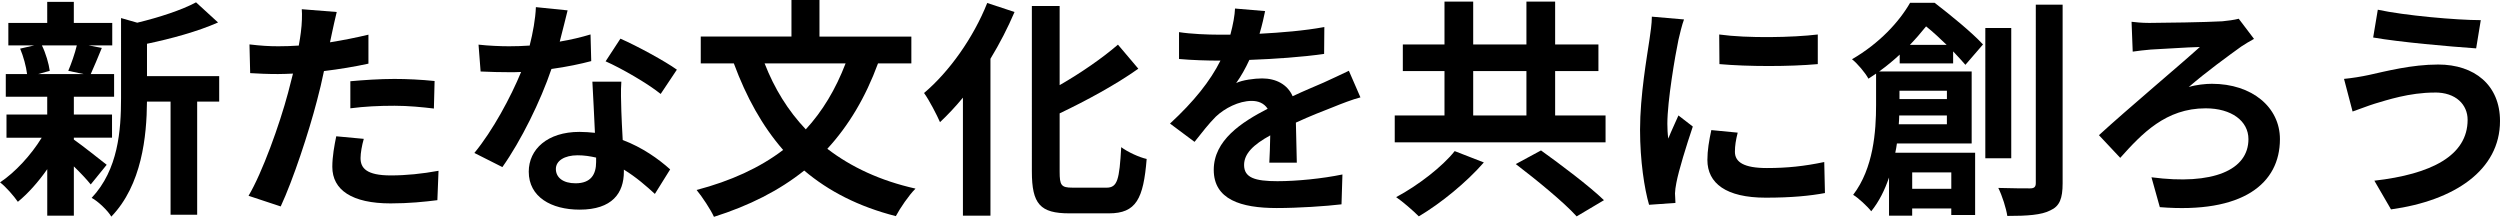
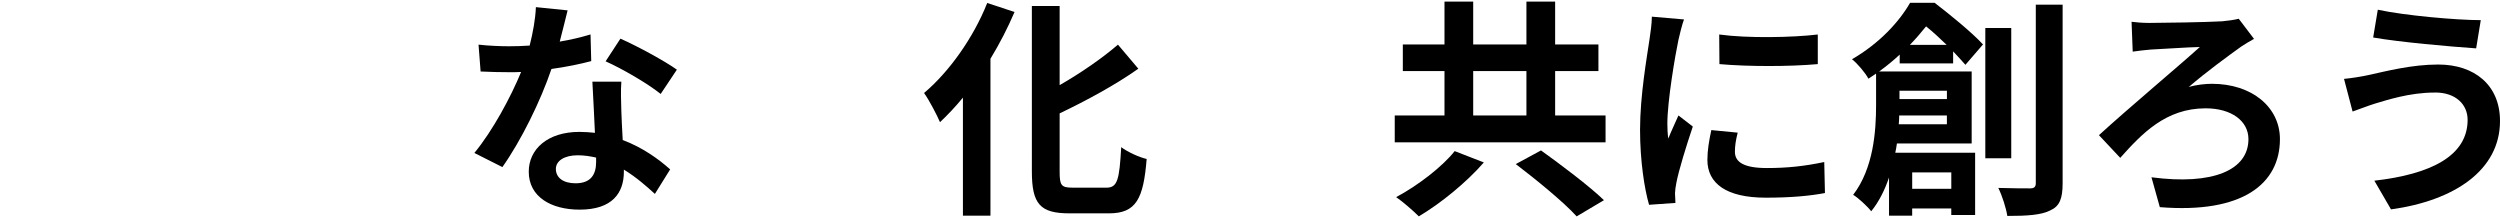
<svg xmlns="http://www.w3.org/2000/svg" id="_レイヤー_2" viewBox="0 0 889.97 77.19">
  <g id="_デザイン">
-     <path d="M26.28,49.68c2.97,2.06,9.8,7.5,11.7,8.98l-5.68,7c-1.32-1.65-3.62-4.12-6.01-6.43v17.55h-9.47v-16.56c-3.21,4.61-6.92,8.73-10.46,11.62-1.48-2.14-4.28-5.35-6.34-6.92,5.35-3.54,11.04-9.72,14.83-15.9H2.31v-8.24h14.5v-6.34H2.06v-8.07h7.58c-.33-2.72-1.32-6.34-2.47-9.06l5.03-1.15H2.97v-7.99h13.84V.66h9.47v7.5h13.68v7.99h-8.49l4.78.91c-1.48,3.54-2.8,6.84-3.95,9.31h8.32v8.07h-14.33v6.34h13.59v8.24h-13.59v.66ZM14.91,16.15c1.4,2.8,2.47,6.59,2.8,9.06l-4.12,1.15h16.15l-5.44-1.15c1.07-2.47,2.39-6.26,3.05-9.06h-12.44ZM78.02,36.17h-7.83v40.28h-9.47v-40.28h-8.4c-.08,12.27-1.81,29.66-12.69,40.94-1.24-2.14-4.78-5.52-7-6.67,9.47-10.05,10.46-24.06,10.46-35.42V6.43l5.77,1.65c7.83-1.89,15.9-4.53,20.93-7.25l7.83,7.17c-7.25,3.21-16.64,5.77-25.29,7.58v11.53h25.7v9.06Z" />
-     <path d="M131.15,22.66c-4.86,1.07-10.38,1.98-15.82,2.64-.74,3.54-1.57,7.17-2.47,10.46-2.97,11.45-8.49,28.17-12.93,37.73l-11.45-3.79c4.86-8.16,11.04-25.29,14.09-36.74.58-2.14,1.15-4.45,1.73-6.76-1.89.08-3.71.16-5.35.16-3.95,0-7-.16-9.89-.33l-.25-10.22c4.2.49,6.92.66,10.3.66,2.39,0,4.78-.08,7.25-.25.33-1.81.58-3.38.74-4.7.41-3.05.49-6.34.33-8.24l12.44.99c-.58,2.22-1.32,5.85-1.73,7.66l-.66,3.13c4.61-.74,9.23-1.65,13.68-2.72v10.3ZM129.5,49.43c-.66,2.31-1.15,5.03-1.15,6.84,0,3.54,2.06,6.18,10.79,6.18,5.44,0,11.12-.58,16.97-1.65l-.41,10.46c-4.61.58-10.13,1.15-16.64,1.15-13.76,0-20.76-4.78-20.76-13.02,0-3.71.74-7.66,1.4-10.87l9.8.91ZM124.73,28.92c4.53-.41,10.38-.82,15.65-.82,4.61,0,9.56.25,14.33.74l-.25,9.8c-4.04-.49-9.06-.99-14-.99-5.68,0-10.63.25-15.74.91v-9.64Z" />
    <path d="M210.48,21.75c-3.71.99-8.73,2.06-14.17,2.8-3.87,11.45-10.87,25.62-17.47,34.93l-9.97-5.03c6.59-7.99,13.02-20.02,16.64-28.83-1.4.08-2.8.08-4.2.08-3.38,0-6.67-.08-10.22-.25l-.74-9.56c3.54.41,7.91.58,10.87.58,2.39,0,4.86-.08,7.33-.25,1.15-4.53,2.06-9.47,2.22-13.68l11.29,1.15c-.66,2.64-1.65,6.76-2.8,11.12,3.95-.66,7.74-1.57,10.96-2.55l.25,9.47ZM221.19,29.08c-.25,3.46-.08,6.84,0,10.46.08,2.31.25,6.26.49,10.3,7,2.64,12.77,6.76,16.89,10.46l-5.44,8.73c-2.88-2.64-6.59-5.93-11.04-8.65v.74c0,7.58-4.12,13.51-15.74,13.51-10.13,0-18.12-4.53-18.12-13.51,0-7.99,6.67-14.17,18.04-14.17,1.89,0,3.79.16,5.52.33-.25-6.1-.66-13.26-.91-18.21h10.3ZM212.21,56.1c-2.14-.49-4.28-.82-6.59-.82-4.7,0-7.74,1.98-7.74,4.86,0,3.05,2.55,5.11,7,5.11,5.52,0,7.33-3.21,7.33-7.58v-1.57ZM235.2,33.45c-4.7-3.79-14-9.14-19.61-11.62l5.27-8.07c5.85,2.55,15.98,8.07,20.1,11.04l-5.77,8.65Z" />
-     <path d="M312.56,22.57c-4.45,12.11-10.46,22.16-18.04,30.4,8.49,6.51,18.87,11.37,31.39,14.17-2.39,2.39-5.52,7-7,9.8-13.26-3.38-23.97-8.9-32.62-16.23-8.98,7.17-19.61,12.52-32.13,16.48-1.15-2.55-4.2-7.17-6.18-9.56,12.19-3.21,22.49-7.91,30.81-14.25-7.41-8.49-13.1-18.78-17.55-30.81h-11.78v-9.56h32.29V0h9.97v13.02h32.71v9.56h-11.86ZM272.19,22.57c3.46,8.9,8.32,16.81,14.66,23.48,5.93-6.43,10.63-14.25,14.17-23.48h-28.83Z" />
    <path d="M361.16,4.28c-2.39,5.6-5.27,11.2-8.57,16.64v55.85h-9.8v-42.01c-2.64,3.21-5.44,6.18-8.16,8.73-1.07-2.47-3.87-7.91-5.68-10.38,8.9-7.5,17.55-19.61,22.49-32.05l9.72,3.21ZM393.87,66.81c3.95,0,4.61-2.8,5.27-14.42,2.31,1.73,6.43,3.62,9.06,4.2-1.15,14.17-3.71,19.36-13.43,19.36h-14.09c-10.38,0-13.35-3.3-13.35-14.91V2.14h9.89v28.17c7.74-4.45,15.32-9.72,20.76-14.42l7.25,8.57c-8.16,5.77-18.37,11.29-28.01,15.9v20.76c0,4.86.58,5.68,4.53,5.68h12.11Z" />
-     <path d="M451.86,57.91c.16-2.39.25-6.18.33-9.72-6.01,3.3-9.31,6.51-9.31,10.54,0,4.53,3.87,5.77,11.86,5.77,6.92,0,15.98-.91,23.15-2.39l-.33,10.63c-5.44.66-15.41,1.32-23.07,1.32-12.77,0-22.41-3.05-22.41-13.59s9.89-16.97,19.19-21.75c-1.32-2.06-3.46-2.8-5.68-2.8-4.61,0-9.64,2.64-12.77,5.6-2.47,2.47-4.78,5.44-7.58,8.98l-8.73-6.51c8.57-7.91,14.33-15.16,17.96-22.41h-.99c-3.3,0-9.31-.16-13.76-.58v-9.56c4.12.66,10.22.91,14.33.91h3.95c.99-3.71,1.57-7,1.65-9.31l10.71.91c-.41,1.98-.99,4.78-1.98,8.07,7.66-.41,15.9-1.07,23.07-2.39l-.08,9.56c-7.83,1.15-17.88,1.81-26.61,2.14-1.32,2.88-2.97,5.85-4.7,8.24,2.14-1.07,6.51-1.65,9.23-1.65,4.94,0,9.06,2.14,10.87,6.34,4.2-1.98,7.66-3.38,11.04-4.86,3.13-1.4,6.01-2.8,8.98-4.2l4.12,9.47c-2.64.66-6.92,2.31-9.72,3.46-3.62,1.4-8.24,3.21-13.26,5.52.08,4.53.25,10.54.33,14.25h-9.8Z" />
    <path d="M571.56,41.11v9.56h-75.05v-9.56h17.71v-15.82h-14.83v-9.47h14.83V.58h10.22v15.24h18.95V.58h10.22v15.24h15.41v9.47h-15.41v15.82h17.96ZM528.23,57.83c-6.18,7.08-15.24,14.5-23.15,19.19-2.14-2.14-5.77-5.27-8.07-6.84,7.74-4.12,16.48-10.87,20.84-16.39l10.38,4.04ZM524.44,41.11h18.95v-15.82h-18.95v15.82ZM548.58,53.55c7,5.03,17.22,12.69,22.41,17.71l-9.72,5.77c-4.53-5.03-14.33-13.02-21.67-18.62l8.98-4.86Z" />
    <path d="M599.49,6.92c-.66,1.65-1.65,5.77-1.98,7.25-1.15,5.44-3.95,21.75-3.95,29.9,0,1.57.08,3.54.33,5.27,1.15-2.88,2.47-5.6,3.62-8.24l5.11,3.95c-2.31,6.84-5.03,15.65-5.85,20.02-.25,1.15-.49,2.97-.49,3.79.08.91.08,2.22.16,3.38l-9.39.66c-1.65-5.68-3.21-15.65-3.21-26.69,0-12.27,2.47-26.03,3.38-32.29.33-2.31.82-5.44.82-7.99l11.45.99ZM618.6,47.21c-.66,2.64-.99,4.61-.99,6.84,0,3.62,3.13,5.77,11.37,5.77,7.33,0,13.35-.66,20.43-2.14l.25,11.04c-5.27.99-11.86,1.65-21.09,1.65-14.09,0-20.76-5.11-20.76-13.43,0-3.38.58-6.84,1.4-10.63l9.39.91ZM647.11,12.28v10.54c-10.05.91-24.8.91-35.01,0l-.08-10.54c10.05,1.4,26.28,1.07,35.09,0Z" />
    <path d="M676.27,22.57v-3.13c-2.22,2.06-4.61,4.04-7.33,6.01h32.95v25.62h-26.61c-.16,1.07-.33,2.22-.58,3.3h28.42v22.16h-8.49v-2.31h-13.92v2.55h-8.24v-13.59c-1.48,4.37-3.54,8.57-6.34,12.03-1.24-1.65-4.7-4.86-6.43-5.85,7.25-9.47,8.16-22.66,8.16-31.96v-11.2c-.91.58-1.81,1.24-2.72,1.81-1.15-2.14-3.95-5.44-5.85-6.92,9.8-5.68,16.81-13.35,20.68-20.1h8.73c5.77,4.45,13.26,10.54,17.22,14.83l-6.26,7.25c-1.15-1.32-2.64-2.97-4.37-4.78v4.28h-19.03ZM693.07,44.24v-3.13h-16.97c0,.99-.08,2.06-.16,3.13h17.14ZM676.19,32.29v2.97h16.89v-2.97h-16.89ZM692.99,15.98c-2.39-2.31-4.94-4.7-7.33-6.59-1.73,2.14-3.62,4.37-5.77,6.59h13.1ZM680.72,61.37v5.85h13.92v-5.85h-13.92ZM715.98,56.35h-9.23V9.97h9.23v46.38ZM734.27,1.65v63.6c0,5.44-1.07,8.16-4.37,9.64-3.13,1.65-8.24,1.98-15.32,1.98-.41-2.72-1.81-7.17-3.21-9.97,4.94.16,9.72.16,11.29.16,1.48,0,2.06-.49,2.06-1.89V1.65h9.56Z" />
    <path d="M765.16,8.16c4.28,0,20.51-.25,25.95-.58,1.81-.16,4.28-.49,5.85-.91l5.44,7.17c-1.57.82-3.38,1.98-4.53,2.72-4.7,3.38-12.52,9.06-18.7,14.42,2.64-.82,6.01-1.15,8.24-1.15,14.25,0,24.22,8.32,24.22,19.69,0,15.82-13.18,26.61-42.76,24.22l-2.97-10.63c21.91,2.88,34.52-2.55,34.52-13.59,0-6.43-6.01-10.96-15.24-10.96-14.17,0-22.66,8.98-30.4,17.63l-7.58-8.07c9.97-9.14,29.49-25.54,35.92-31.39-4.37.08-13.51.74-17.47.91-2.06.16-4.7.49-6.43.74l-.41-10.63c1.4.16,3.54.41,6.34.41Z" />
    <path d="M866.65,32.95c-8.98,0-17.05,2.72-21.25,3.95-2.39.74-5.52,1.98-7.91,2.8l-3.05-11.62c2.72-.25,6.26-.82,8.9-1.4,6.01-1.32,15.16-3.71,24.63-3.71,12.93,0,22,7.33,22,20.1,0,17.47-16.15,28.34-38.8,31.47l-5.93-10.22c20.27-2.31,33.2-8.9,33.2-21.67,0-5.35-4.12-9.8-11.78-9.72ZM883.13,7.17l-1.65,10.05c-9.56-.66-27.27-2.22-36.66-3.87l1.65-9.89c9.47,2.06,28.01,3.71,36.66,3.71Z" />
  </g>
</svg>